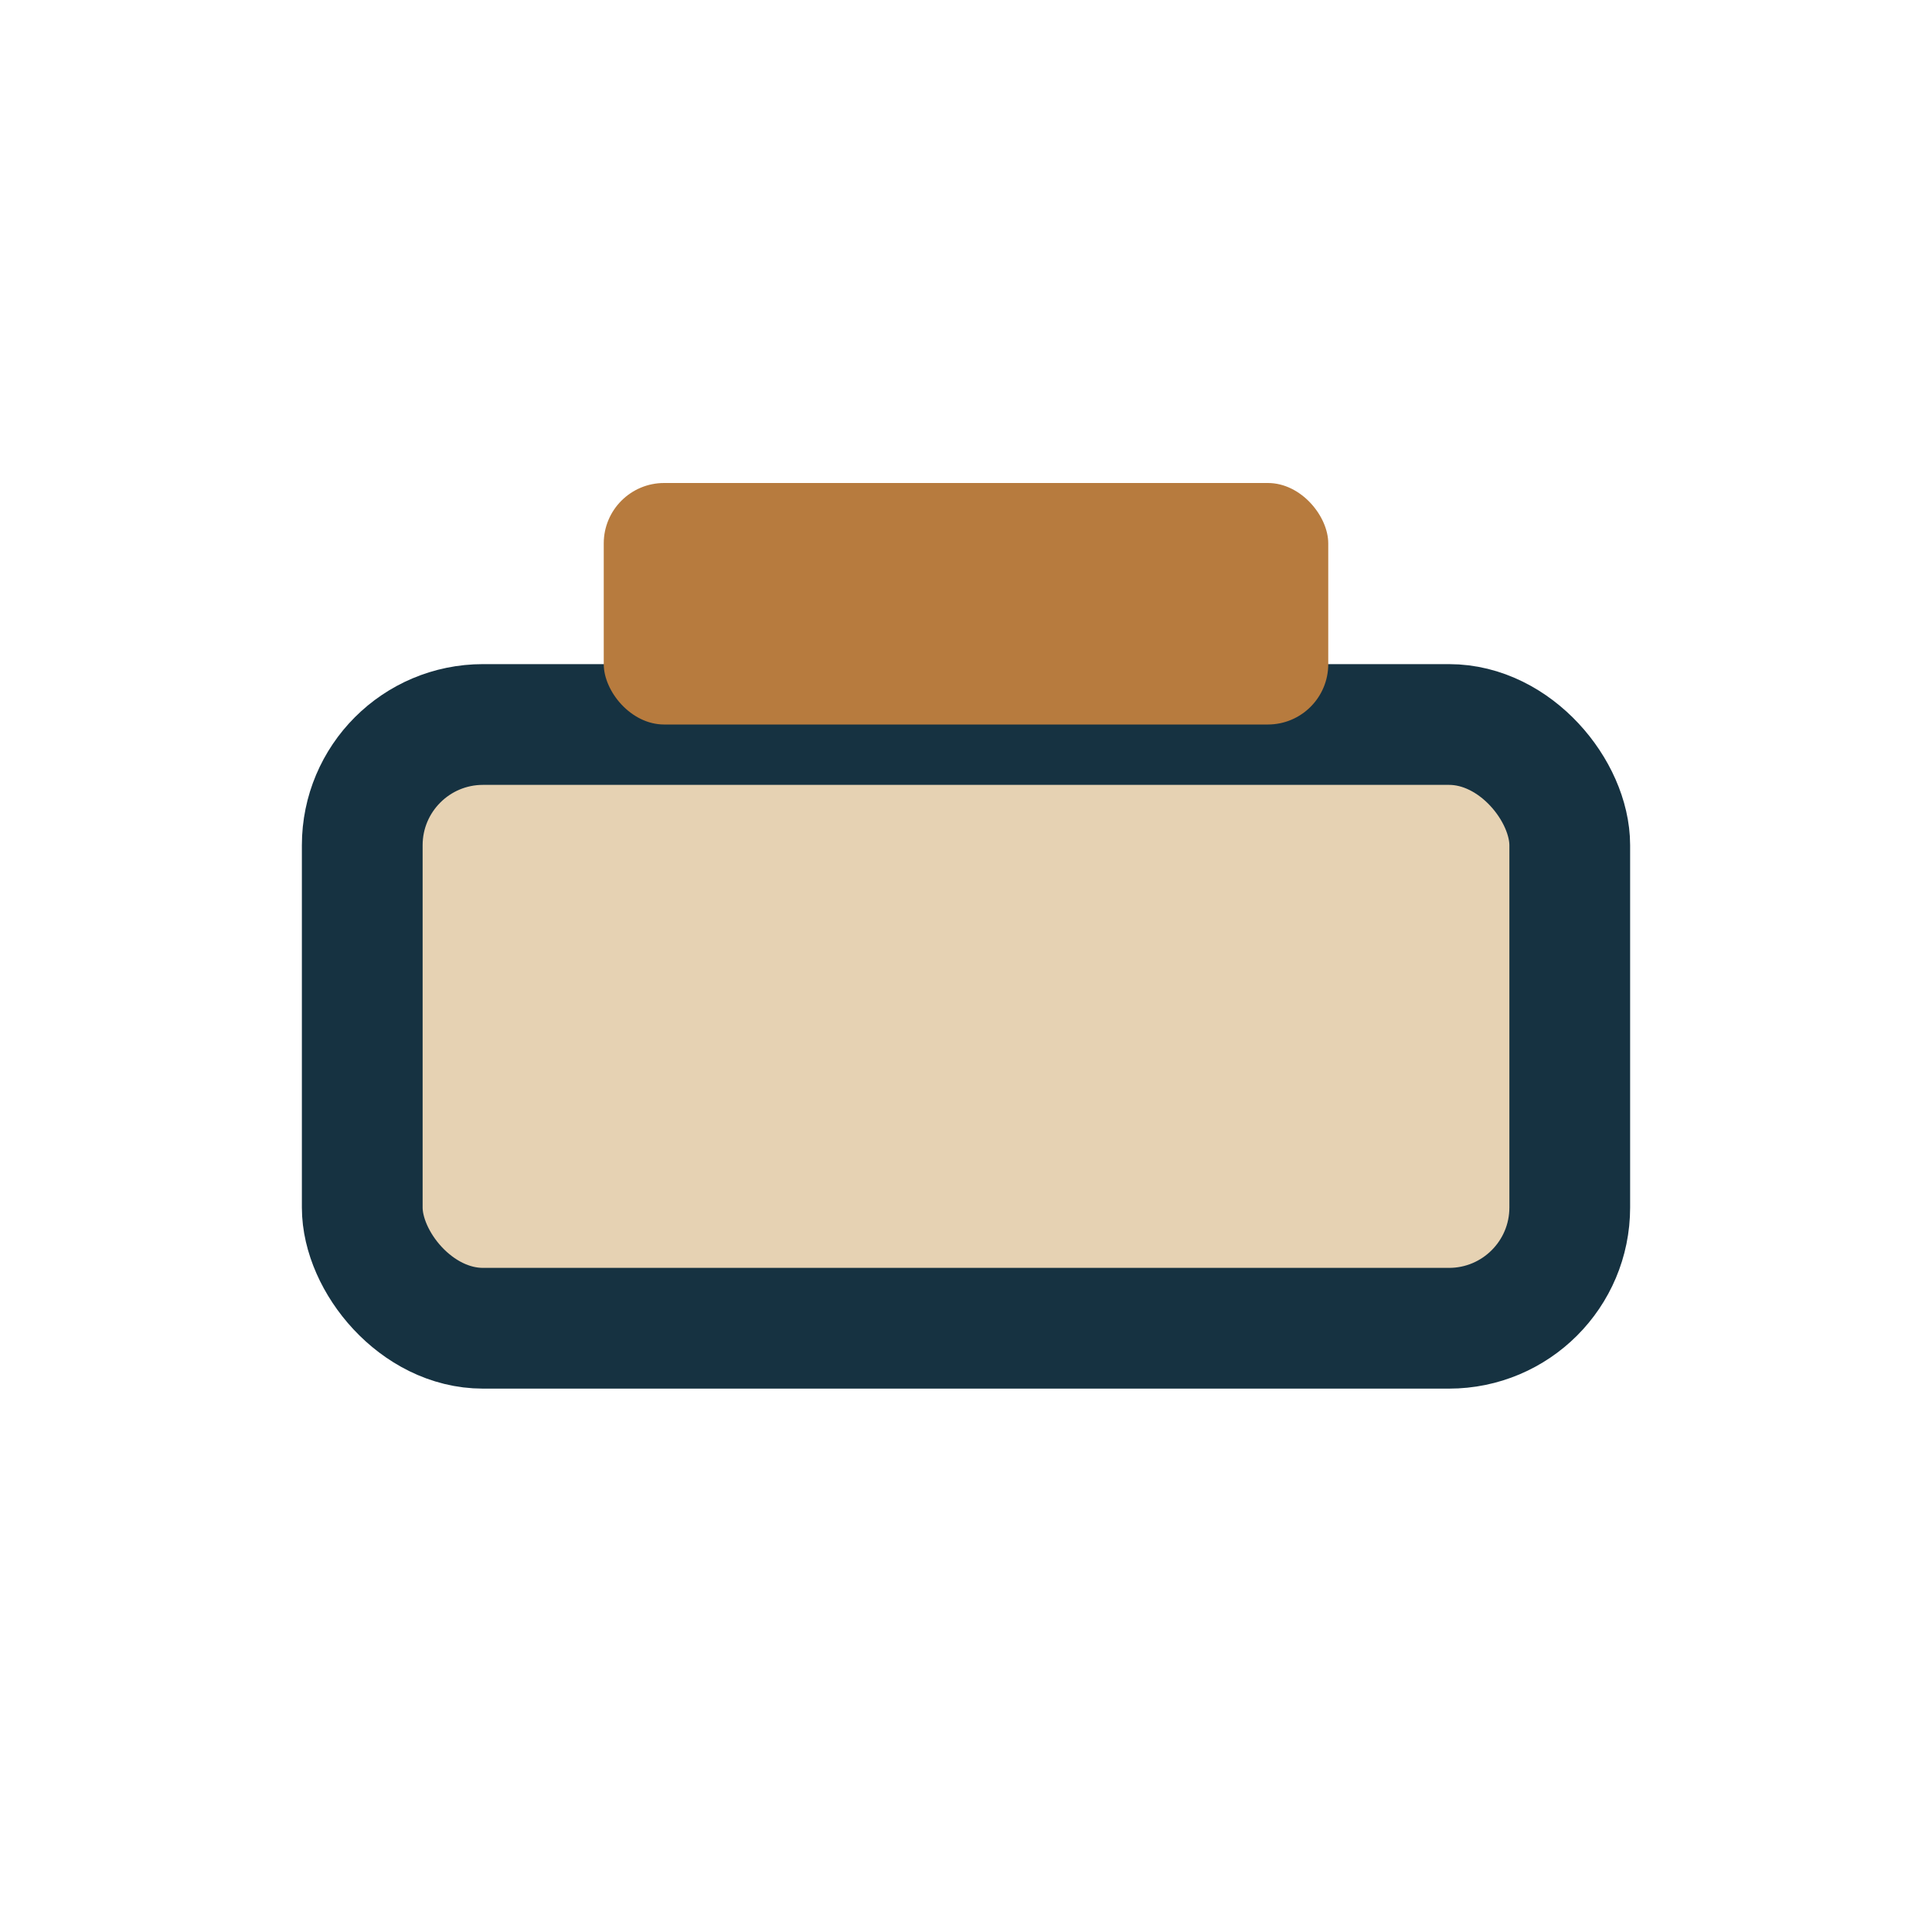
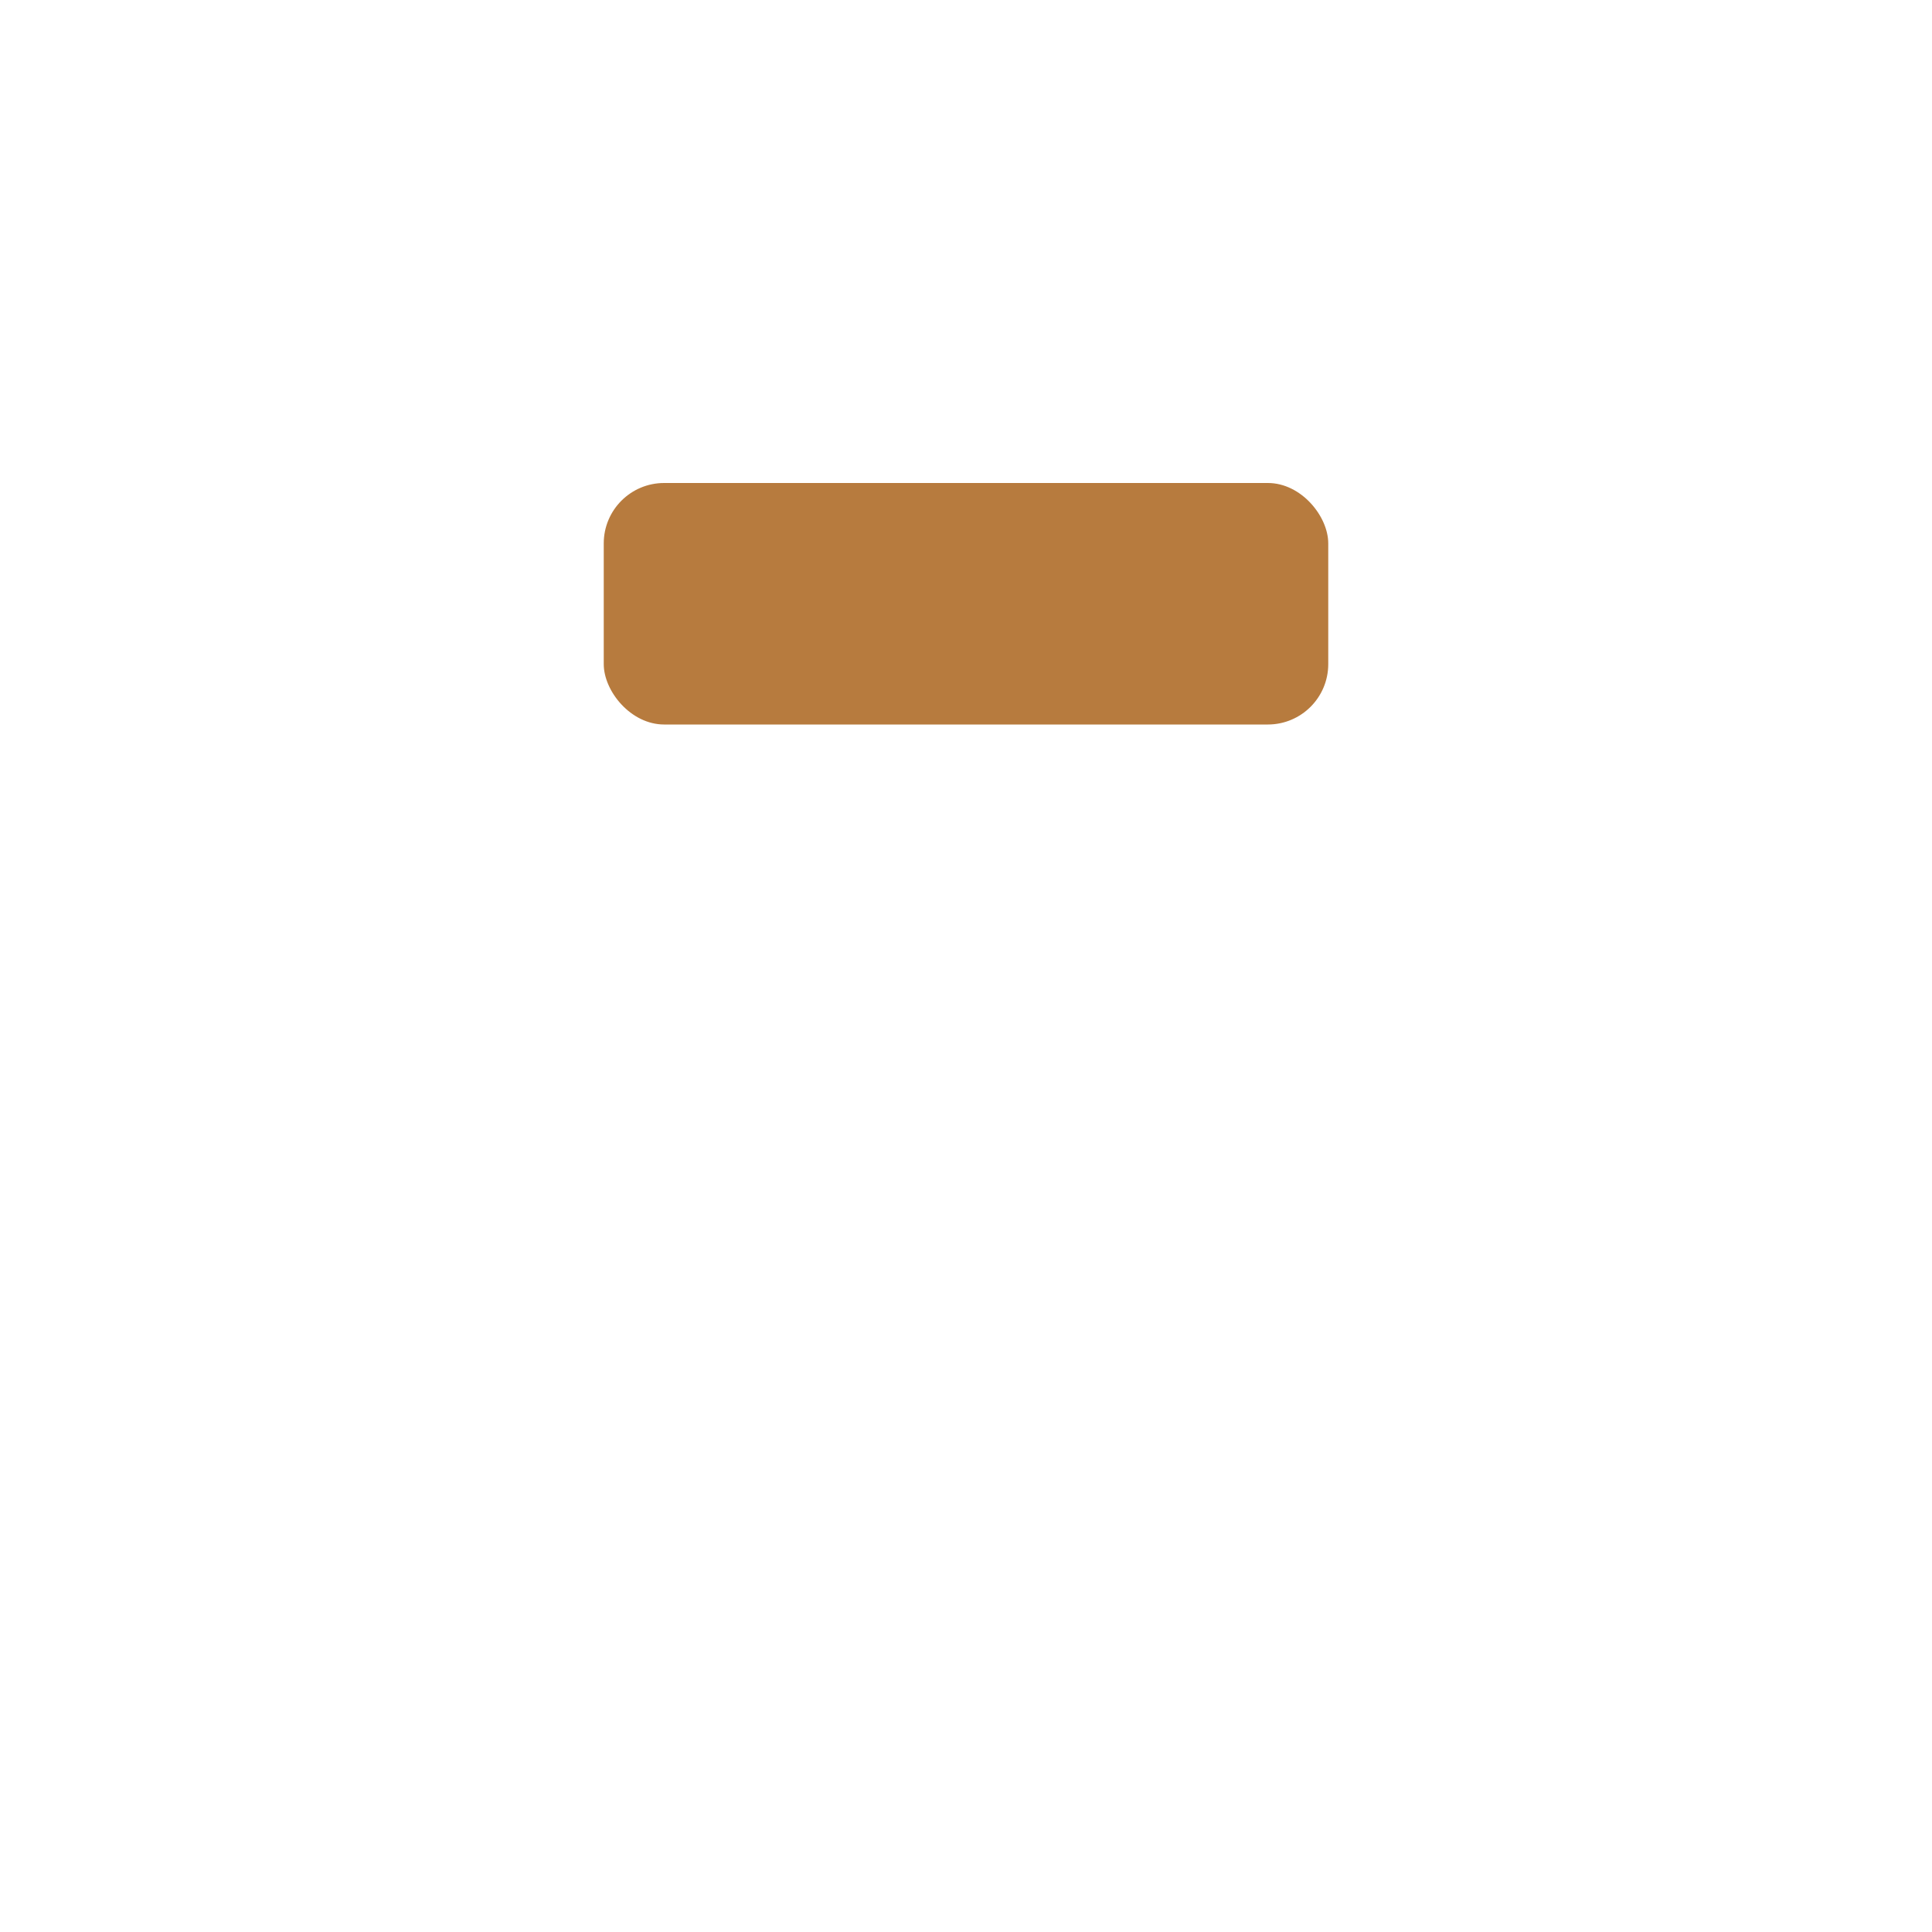
<svg xmlns="http://www.w3.org/2000/svg" width="32" height="32" viewBox="0 0 32 32">
-   <rect x="6" y="12" width="20" height="10" rx="2" fill="#E6D2B3" stroke="#163241" stroke-width="2" />
  <rect x="10" y="8" width="12" height="4" rx="1" fill="#B77B3E" />
</svg>